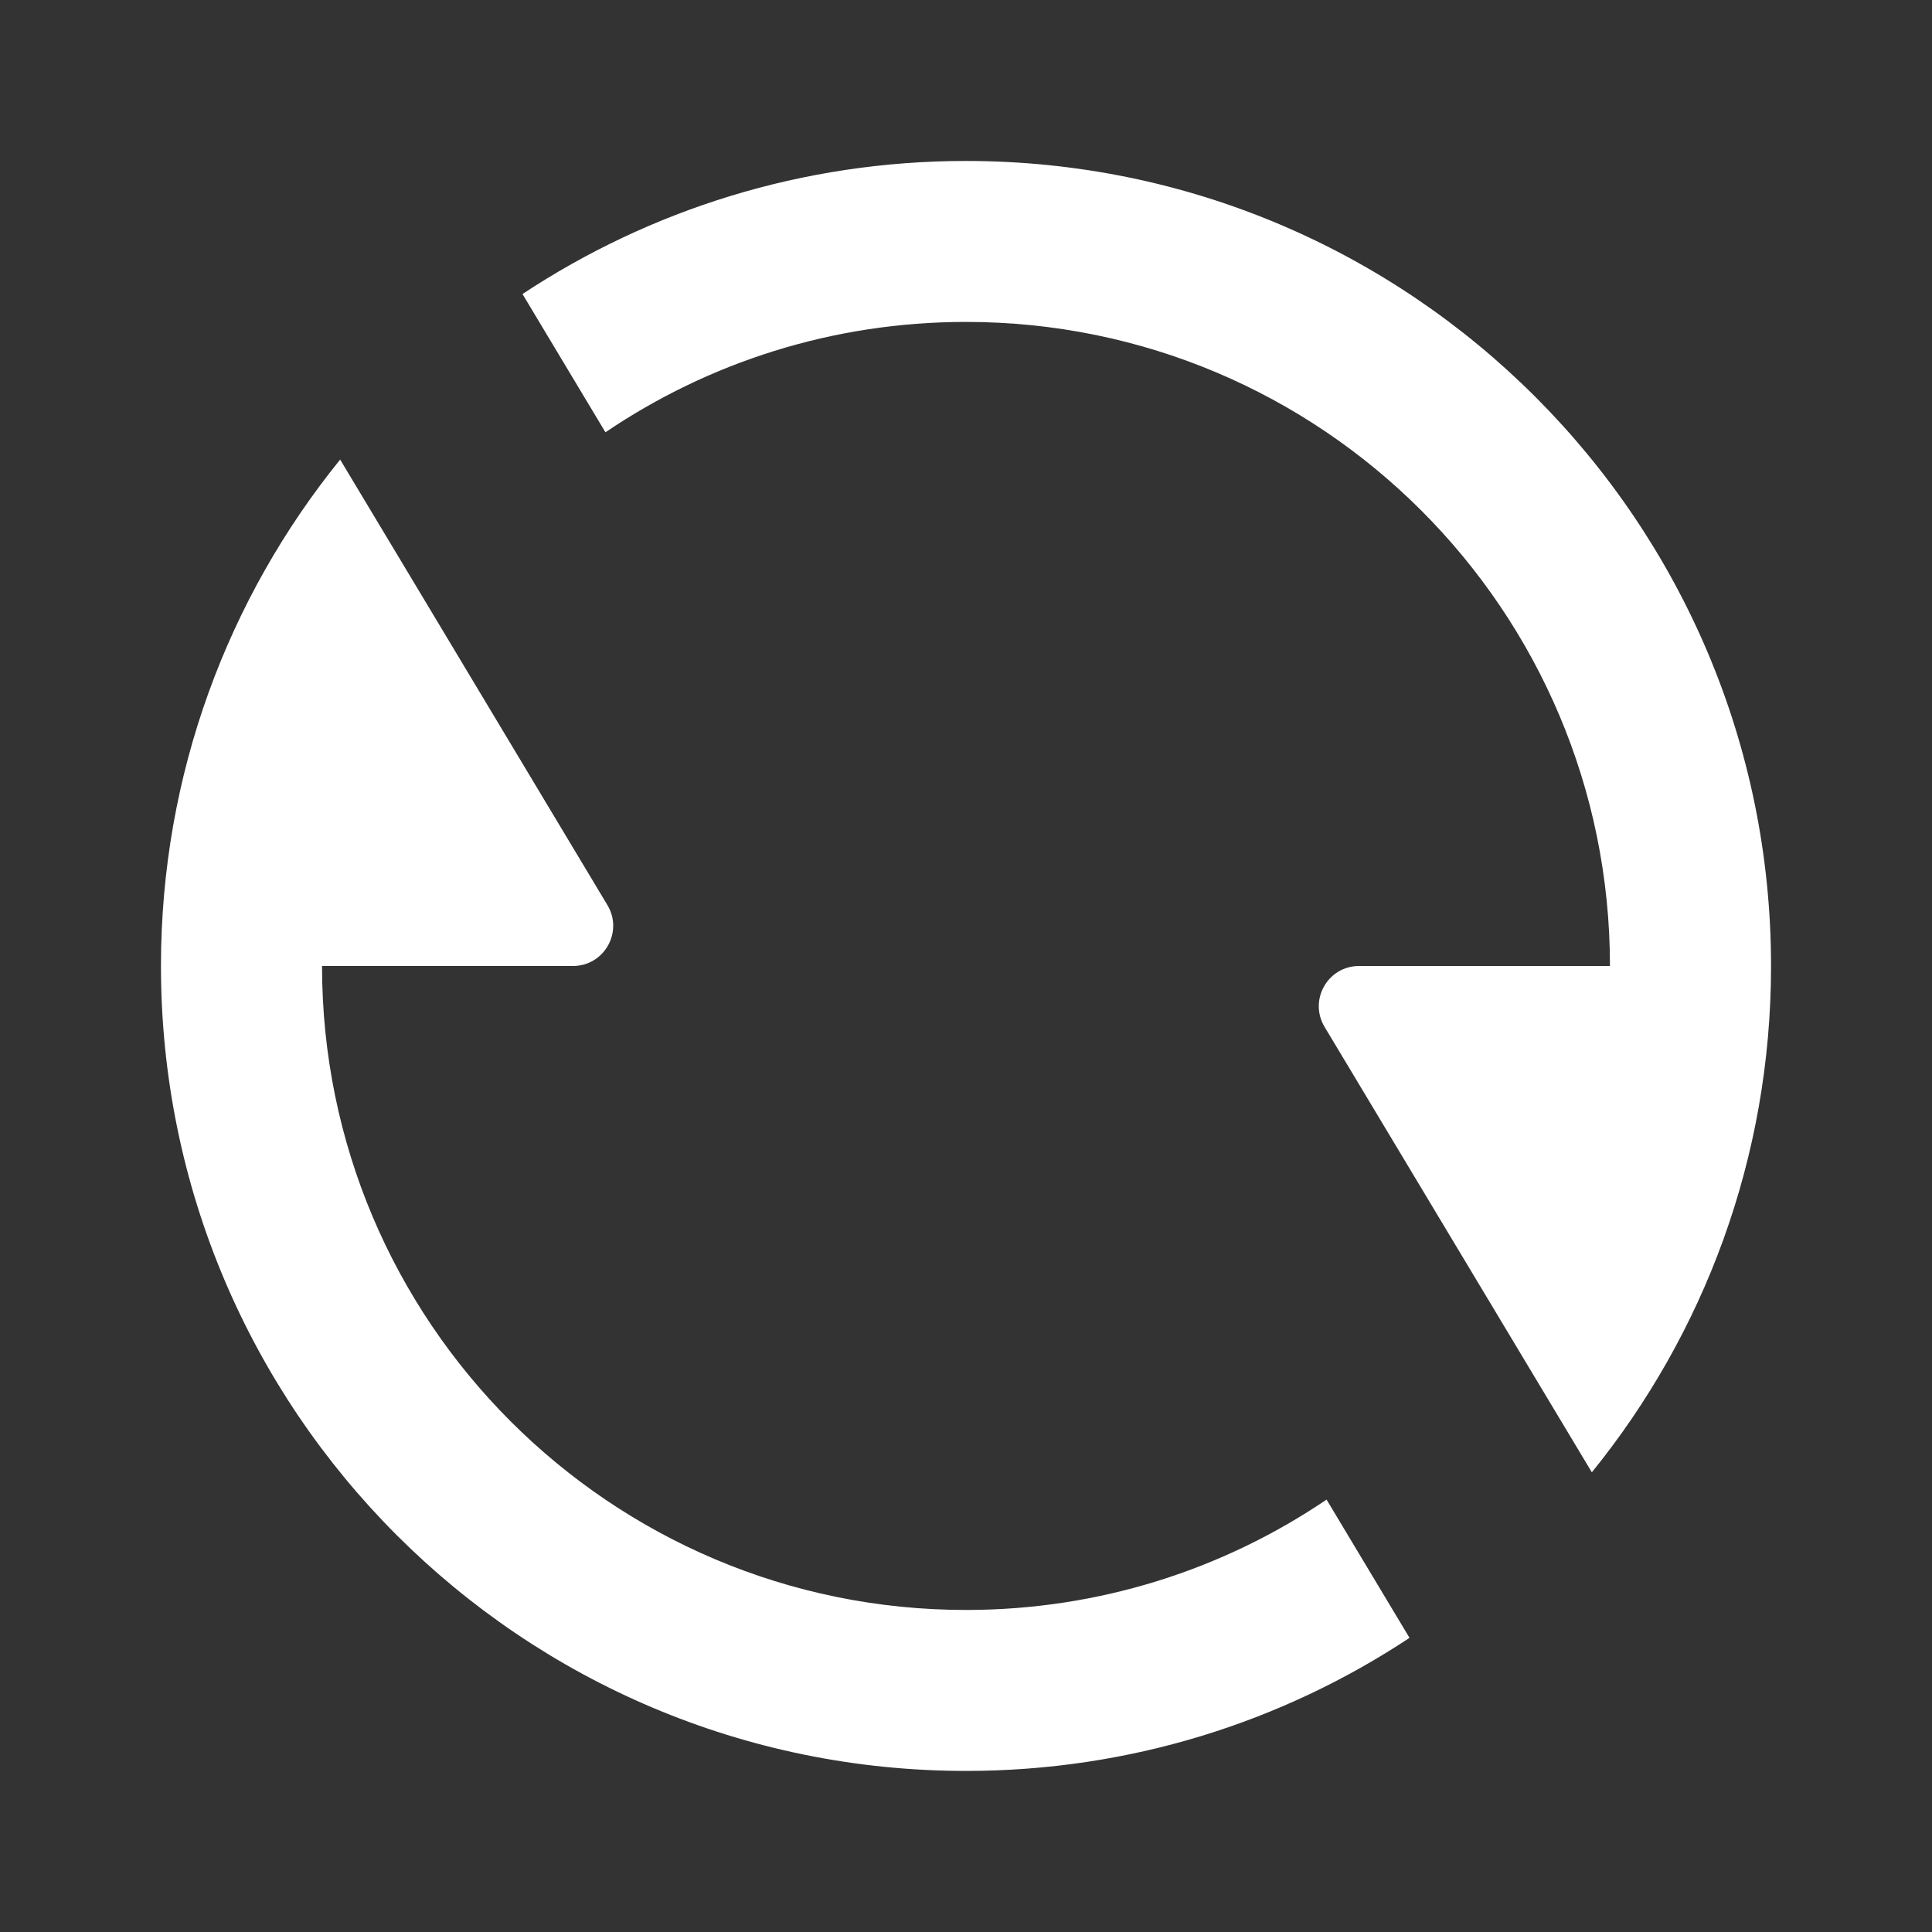
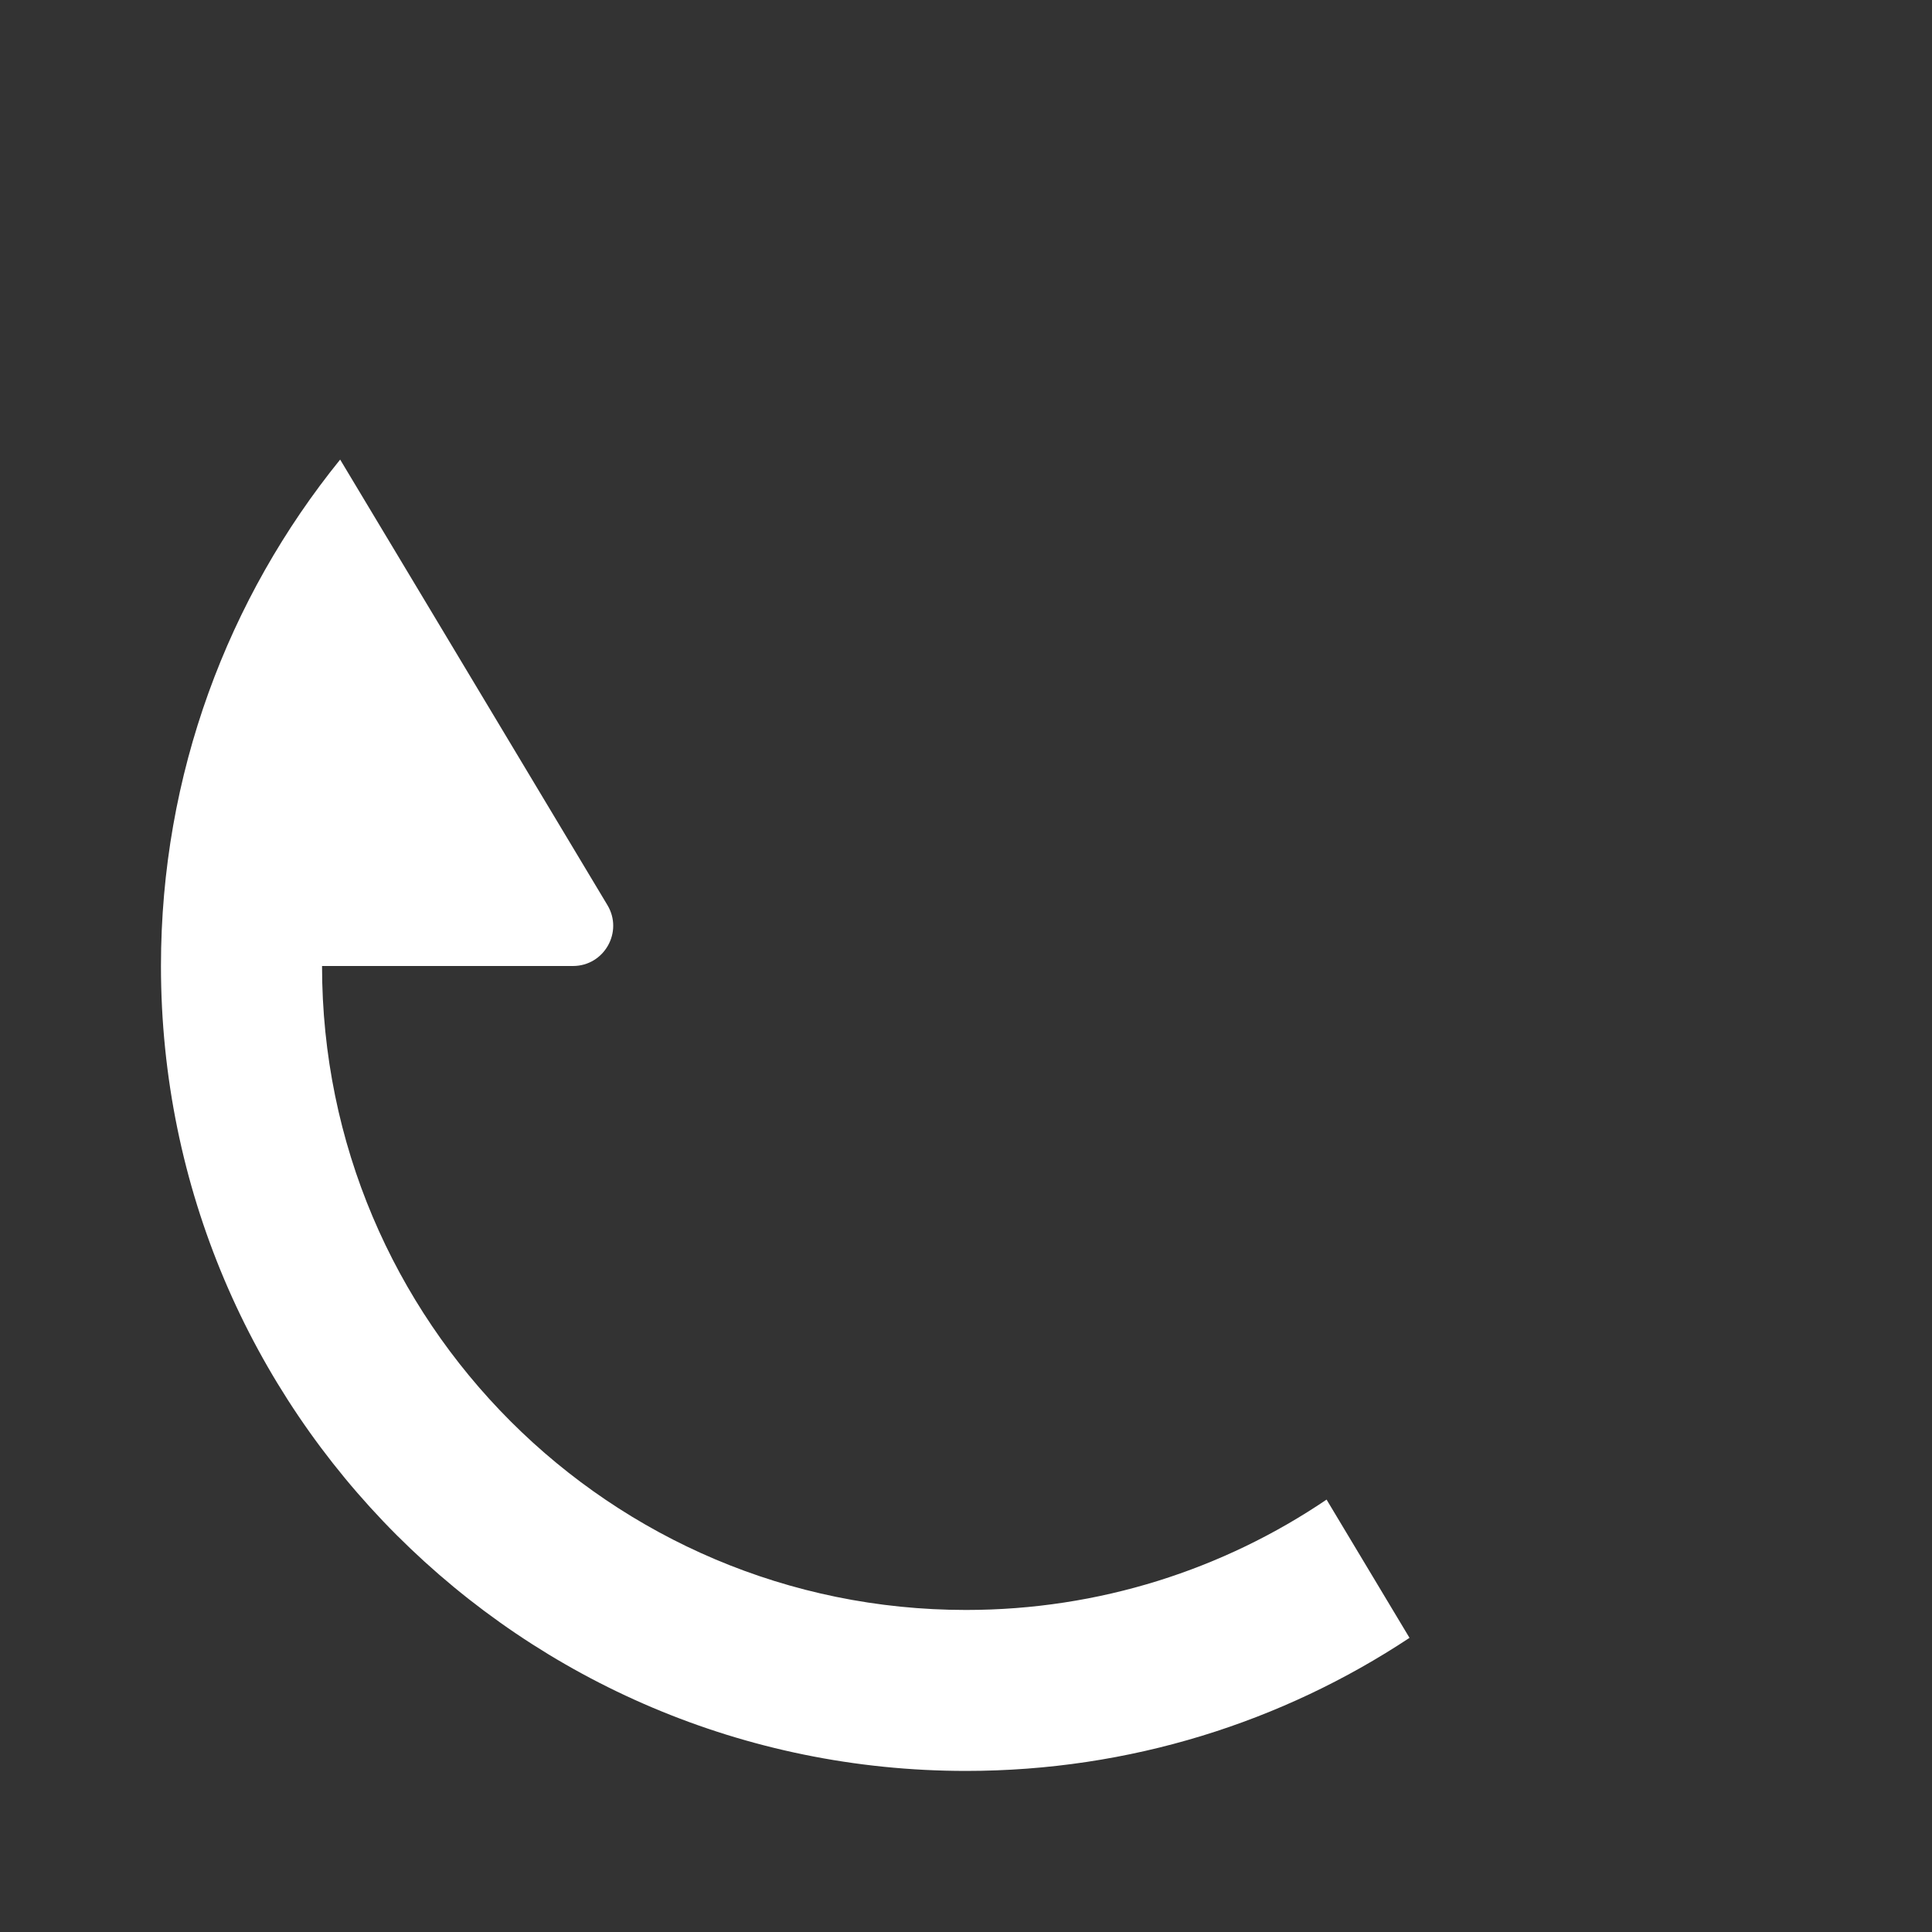
<svg xmlns="http://www.w3.org/2000/svg" width="16" height="16" viewBox="0 0 16 16" fill="none">
  <rect x="0" y="0" width="16" height="16" fill="#333333" stroke="none" />
-   <path d="M8 2.666C6.894 2.666 5.866 3.003 5.014 3.58L4.327 2.435C5.38 1.739 6.643 1.333 8 1.333C11.682 1.333 14.667 4.318 14.667 8C14.667 9.589 14.111 11.048 13.183 12.193C13.183 12.193 13.183 12.193 13.183 12.193L10.97 8.505C10.836 8.282 10.996 8 11.255 8H13.333C13.333 5.054 10.945 2.666 8 2.666Z" fill="white" />
  <path d="M1.333 8C1.333 6.411 1.889 4.952 2.817 3.806L3.56 5.044C3.56 5.044 3.56 5.044 3.56 5.044L5.03 7.495C5.164 7.717 5.004 8 4.745 8H2.667C2.667 10.945 5.054 13.333 8 13.333C9.106 13.333 10.134 12.996 10.986 12.419L11.673 13.564C10.62 14.261 9.357 14.666 8 14.666C4.318 14.666 1.333 11.682 1.333 8C1.333 8 1.333 8 1.333 8Z" fill="white" />
</svg>